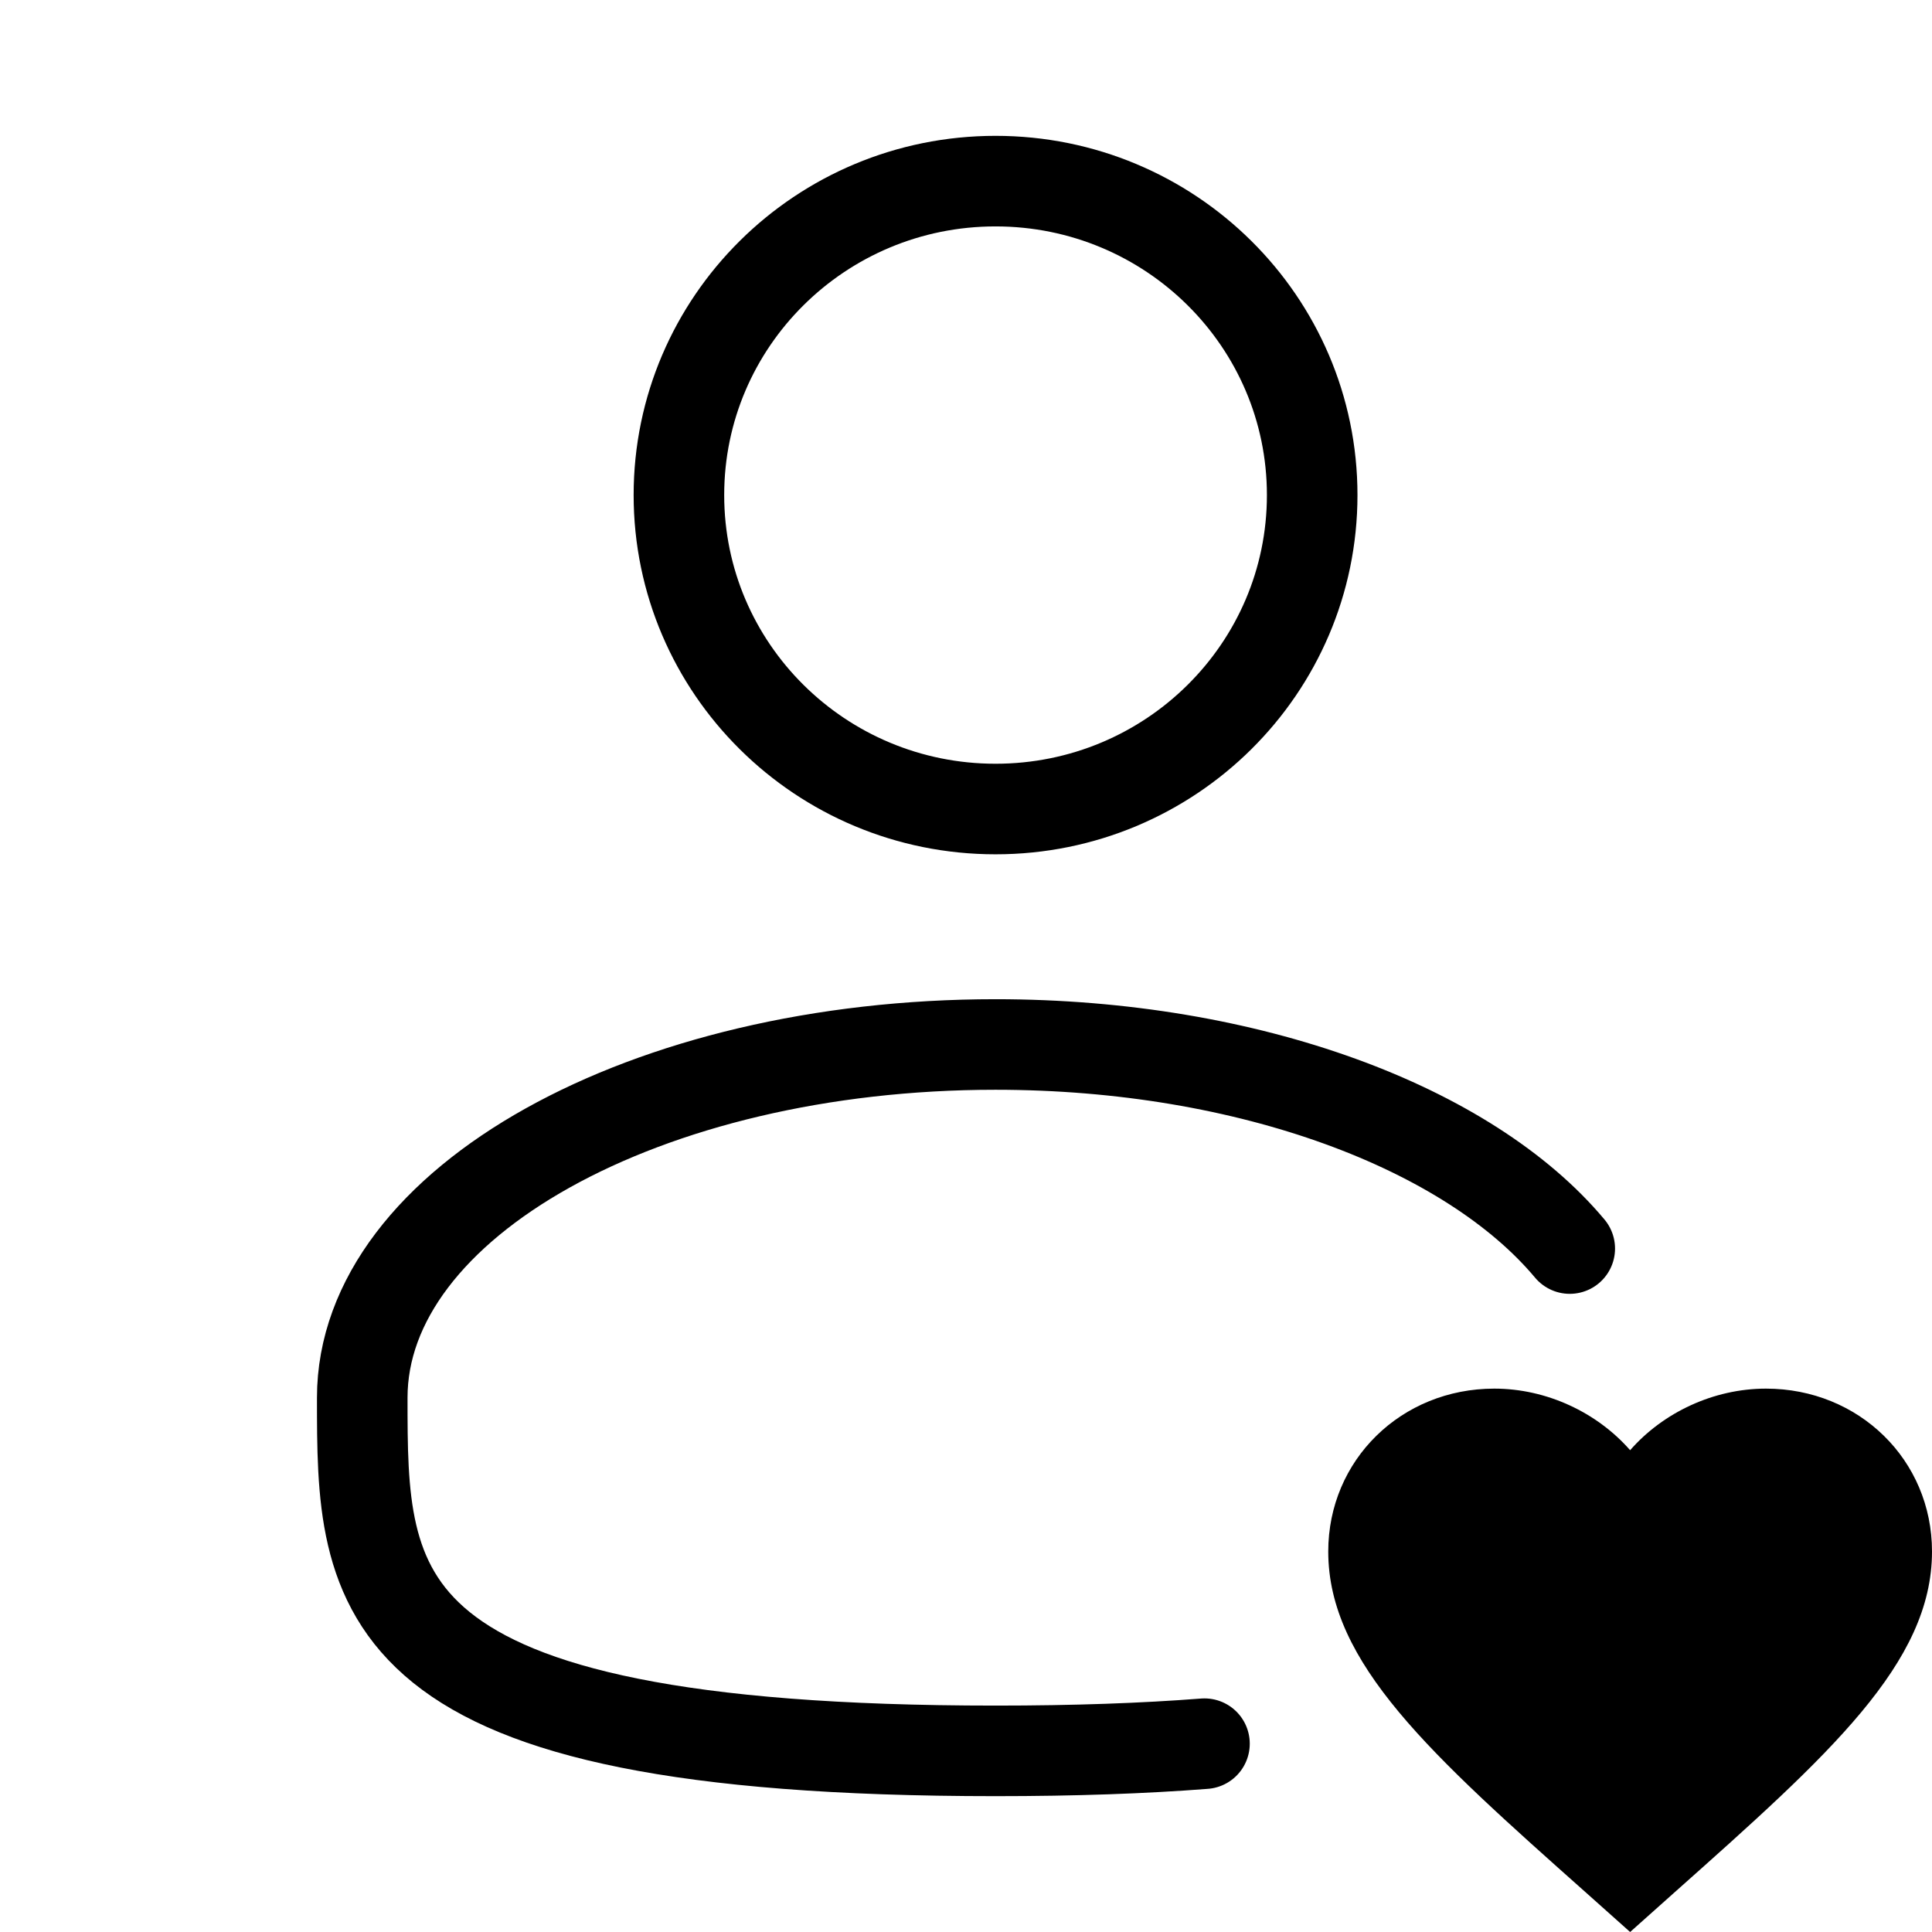
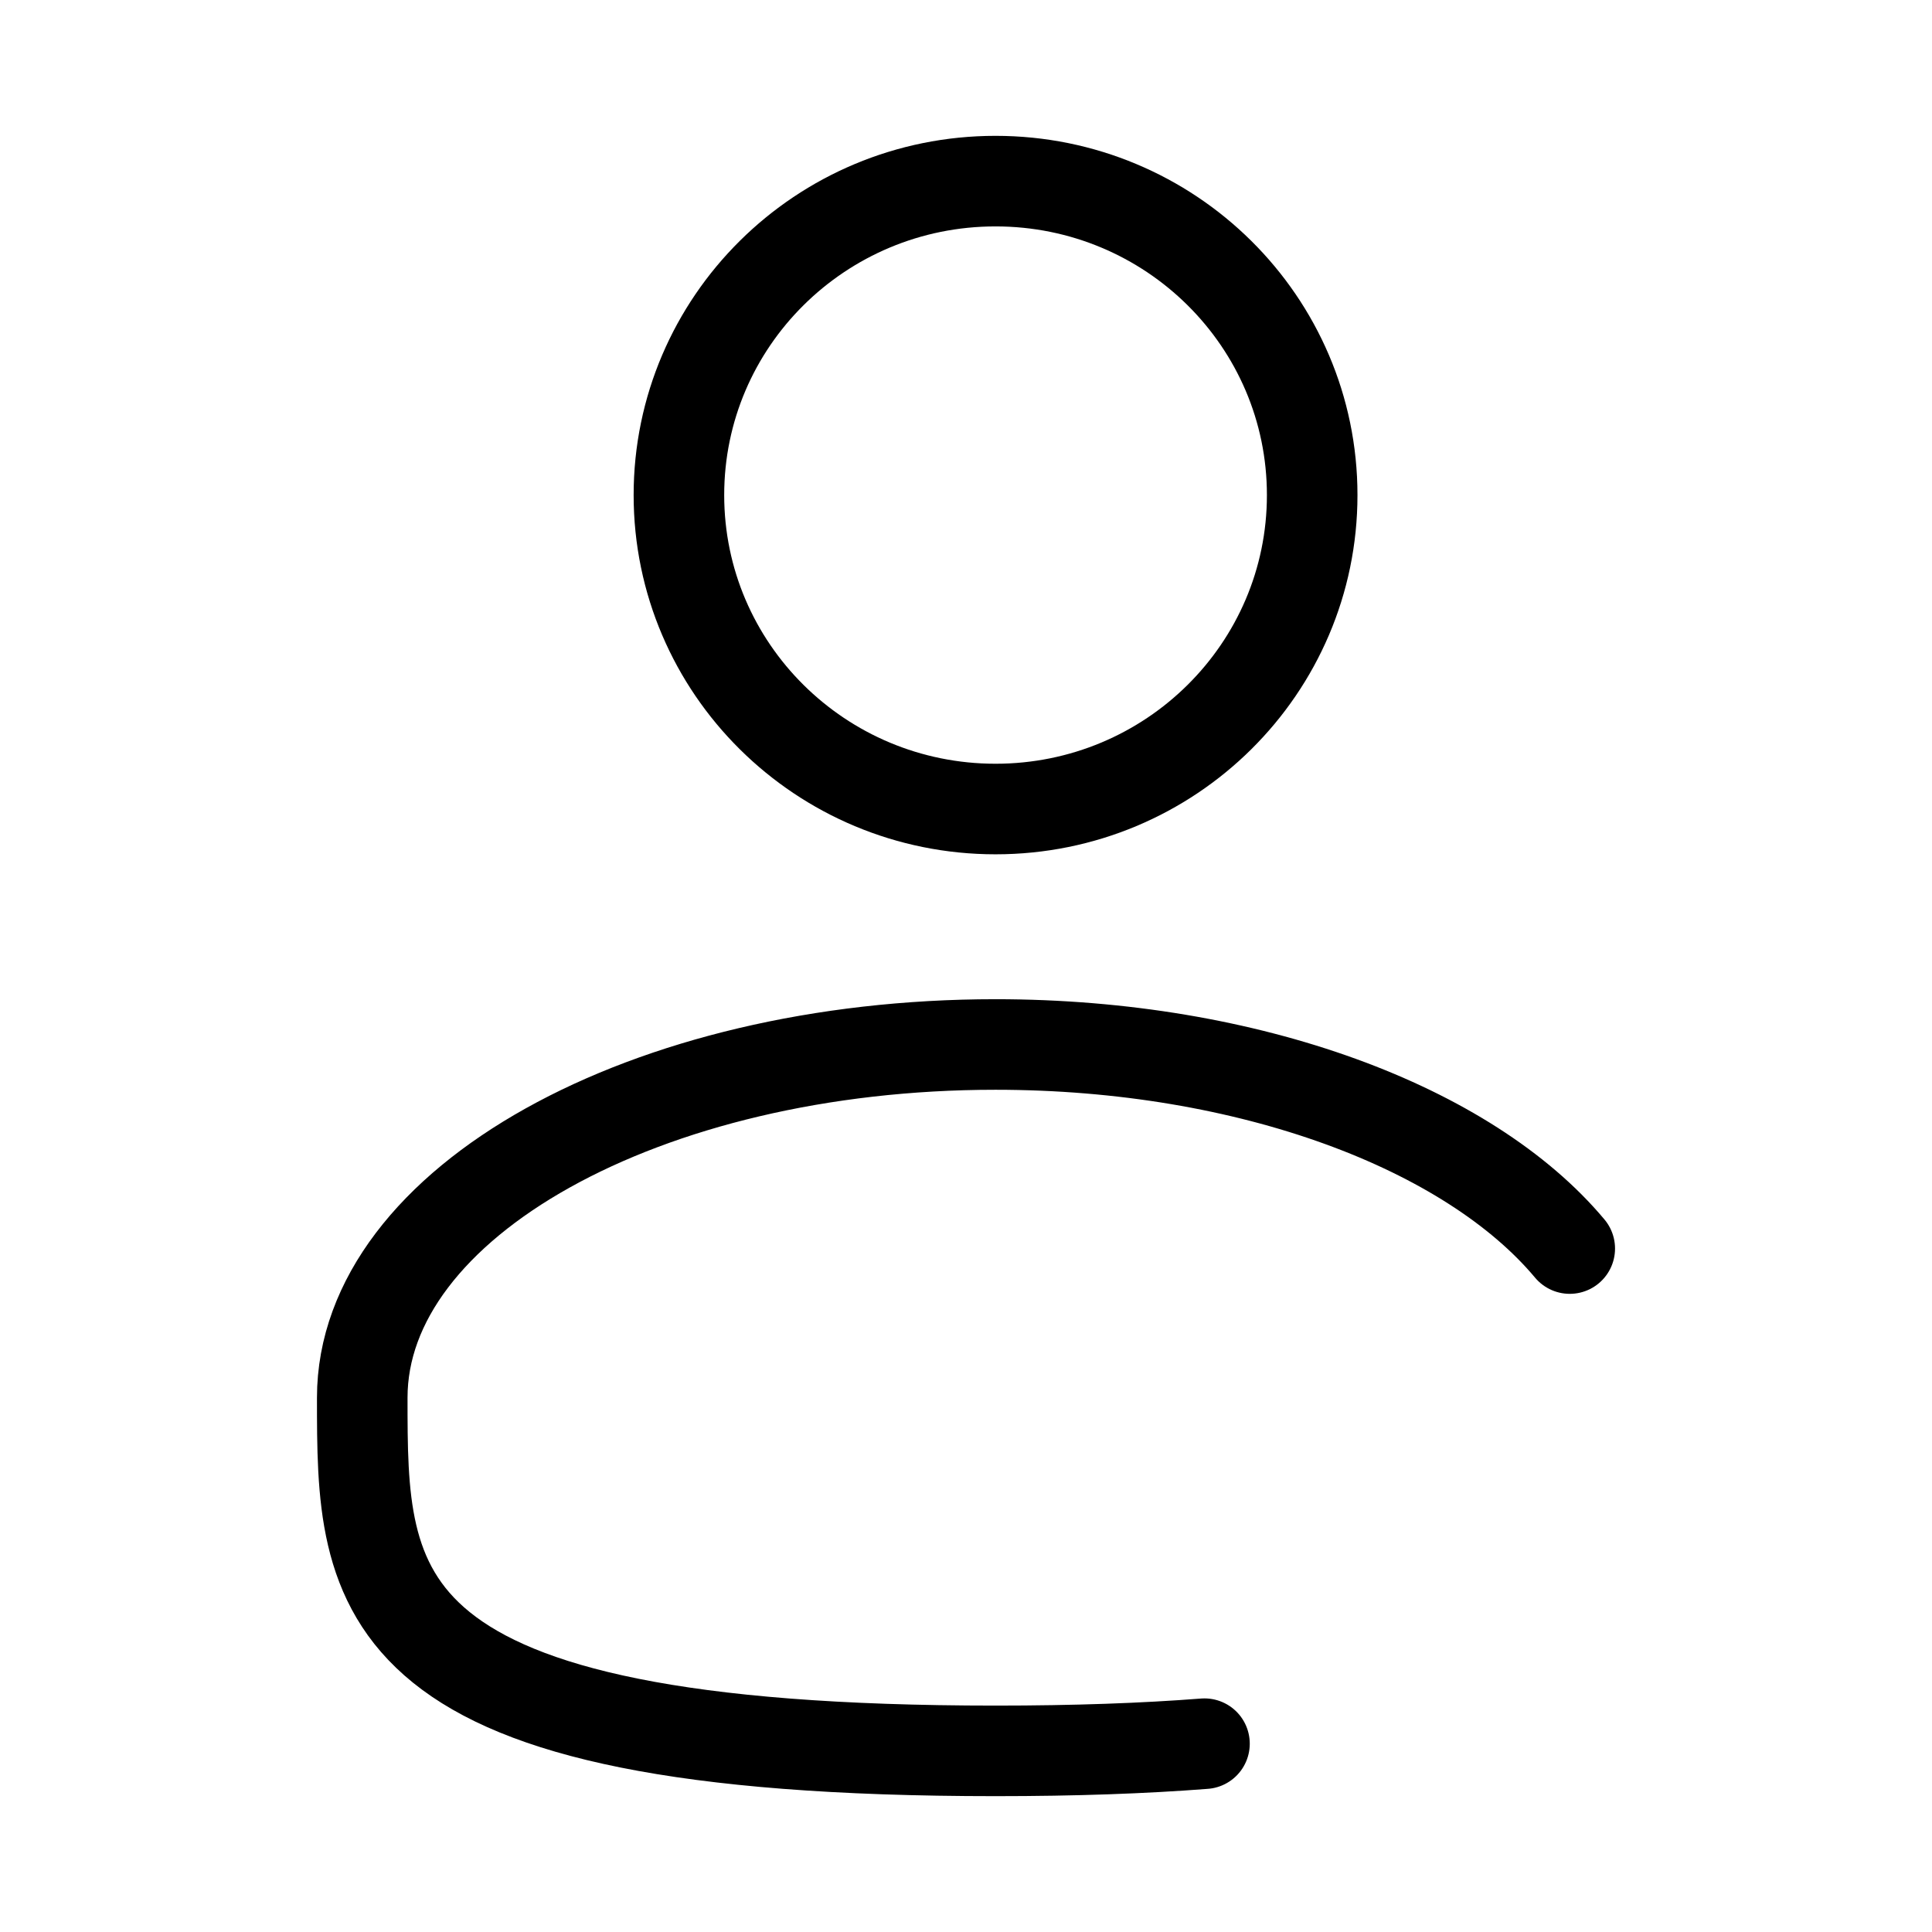
<svg xmlns="http://www.w3.org/2000/svg" width="32" height="32" viewBox="0 0 32 32" fill="none">
  <path d="M26 20.68C24.33 18.684 20.699 17.3 16.489 17.3C10.697 17.3 6 19.919 6 23.15C6 26.381 6 29 16.489 29C17.8 29 18.947 28.959 19.95 28.881M21.734 8.2C21.734 11.072 19.386 13.4 16.489 13.4C13.593 13.4 11.245 11.072 11.245 8.2C11.245 5.328 13.593 3 16.489 3C19.386 3 21.734 5.328 21.734 8.2Z" stroke="black" stroke-width="1.5" stroke-linecap="round" />
-   <path d="M27 32L26.275 31.353C23.7 29.062 22 27.547 22 25.698C22 24.182 23.21 23 24.75 23C25.62 23 26.455 23.397 27 24.02C27.545 23.397 28.38 23 29.25 23C30.79 23 32 24.182 32 25.698C32 27.547 30.3 29.062 27.725 31.353L27 32Z" fill="black" />
</svg>